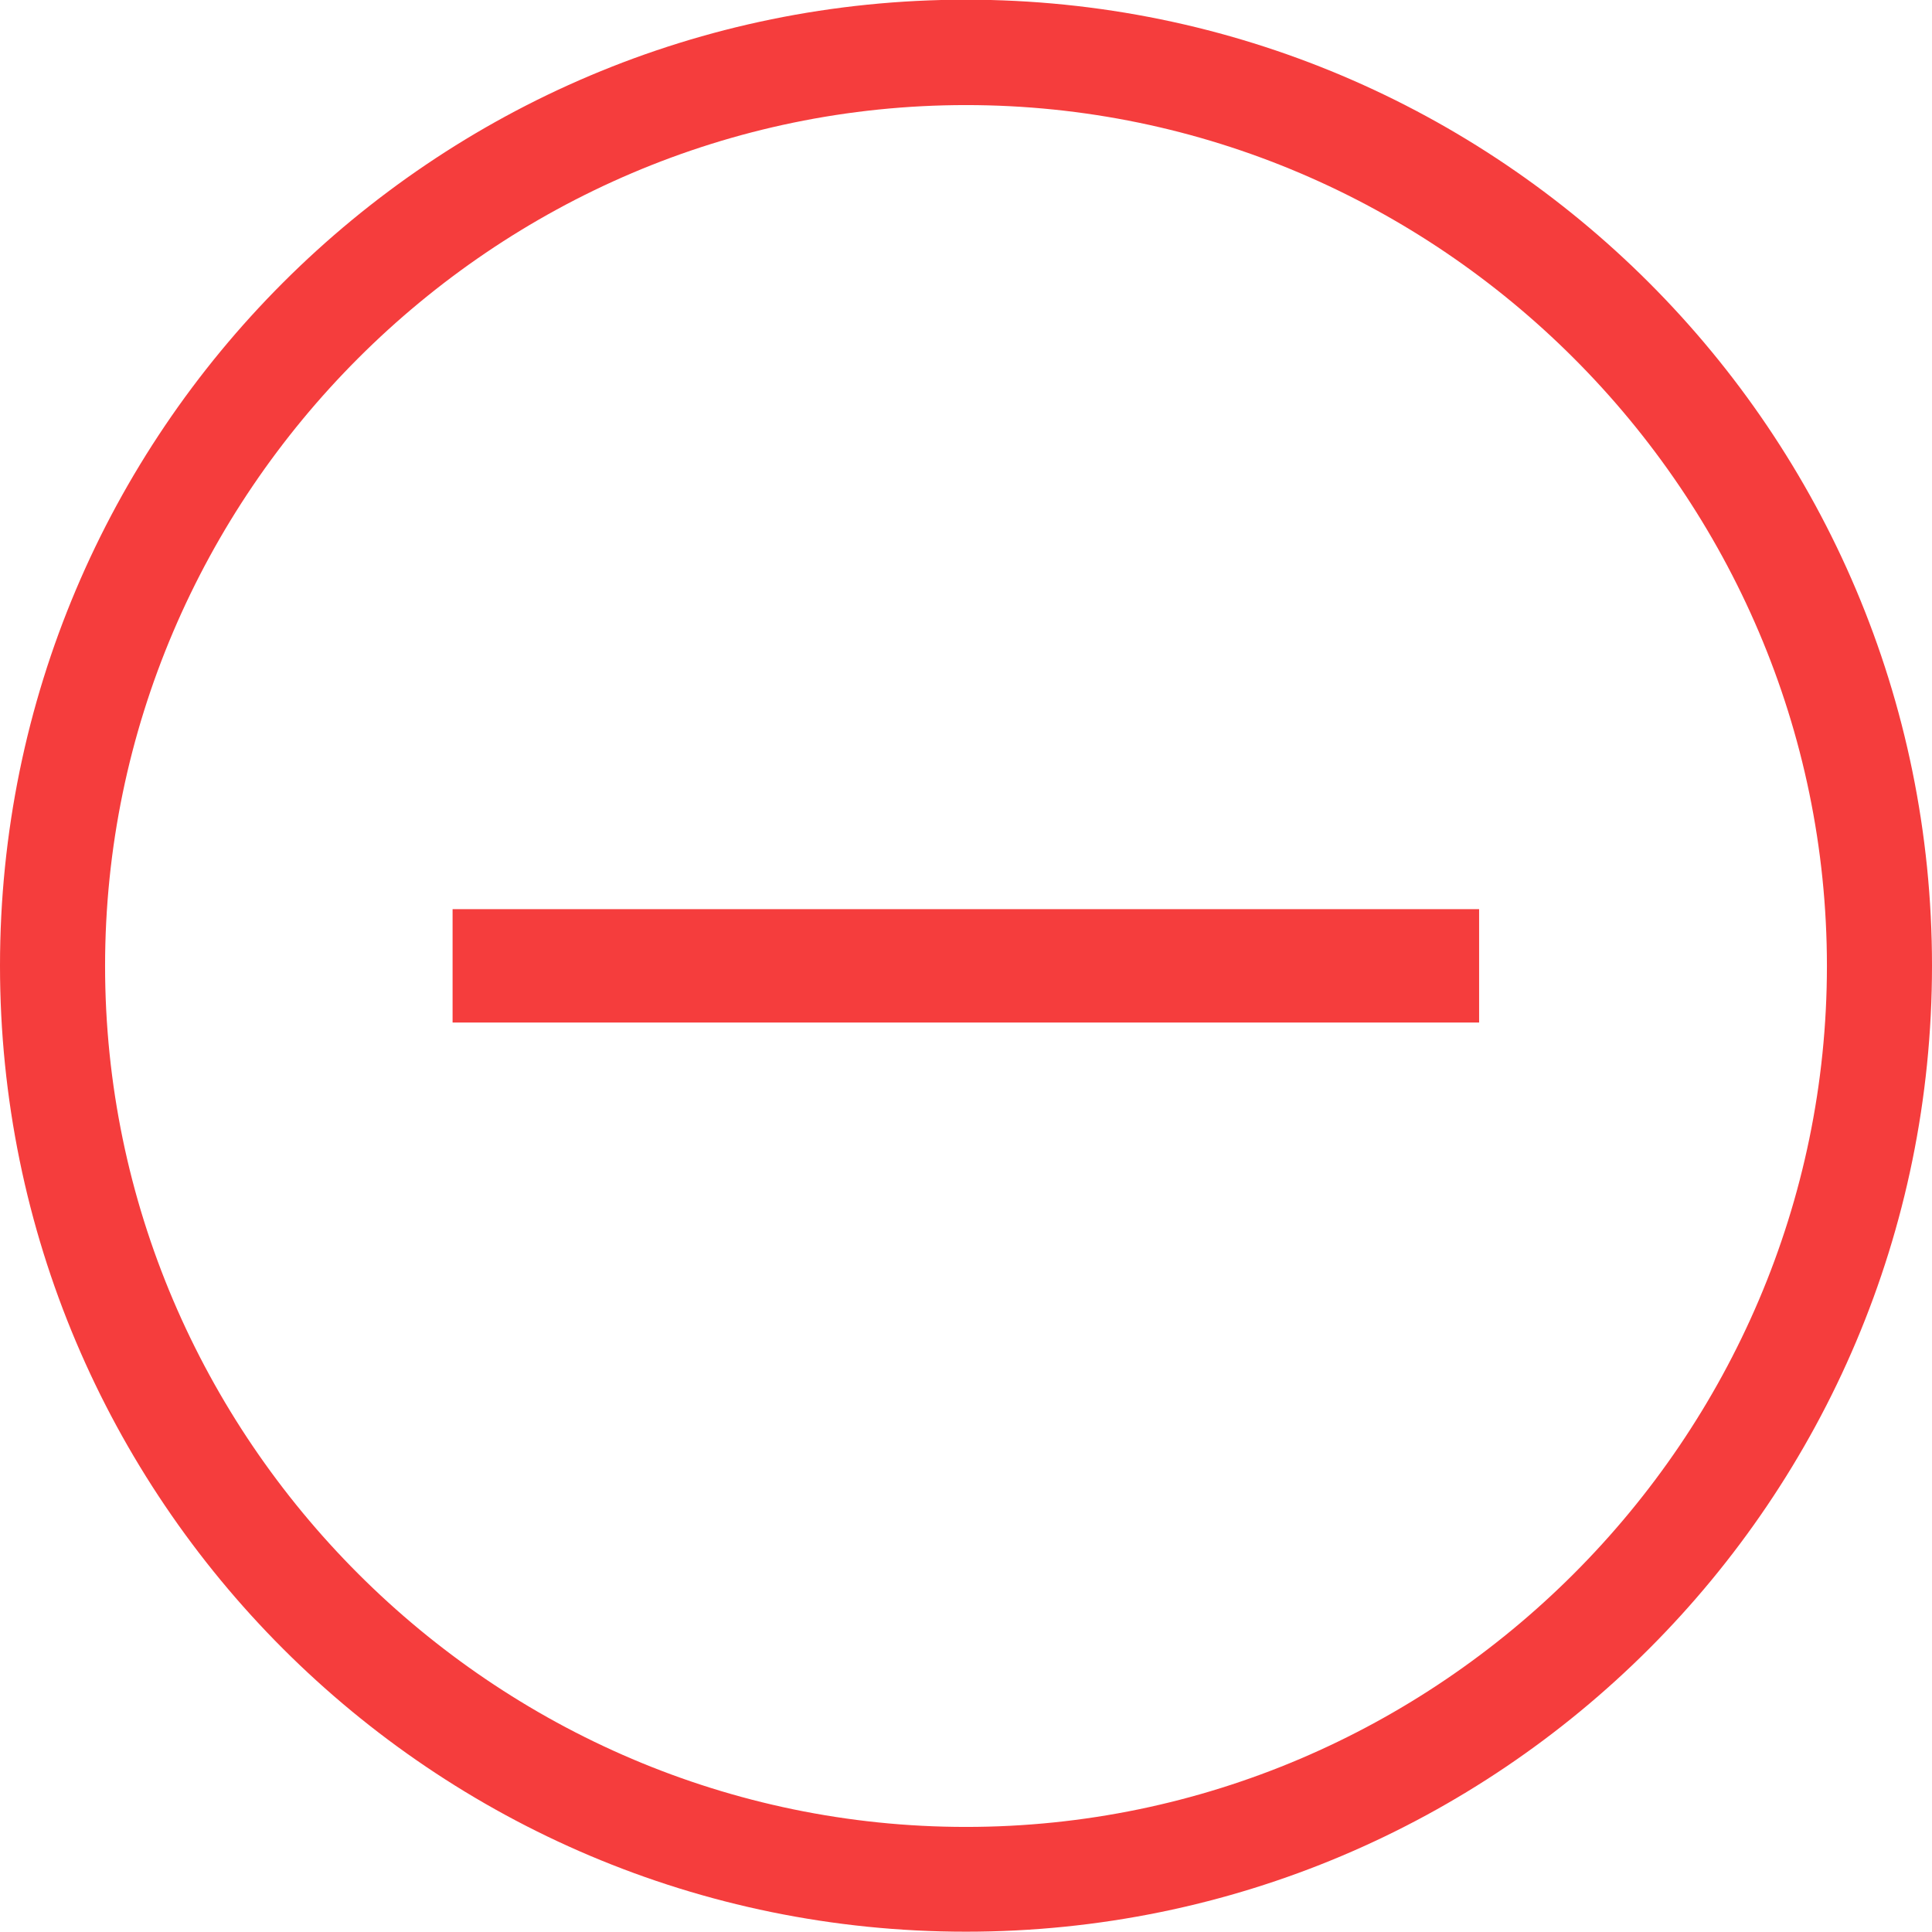
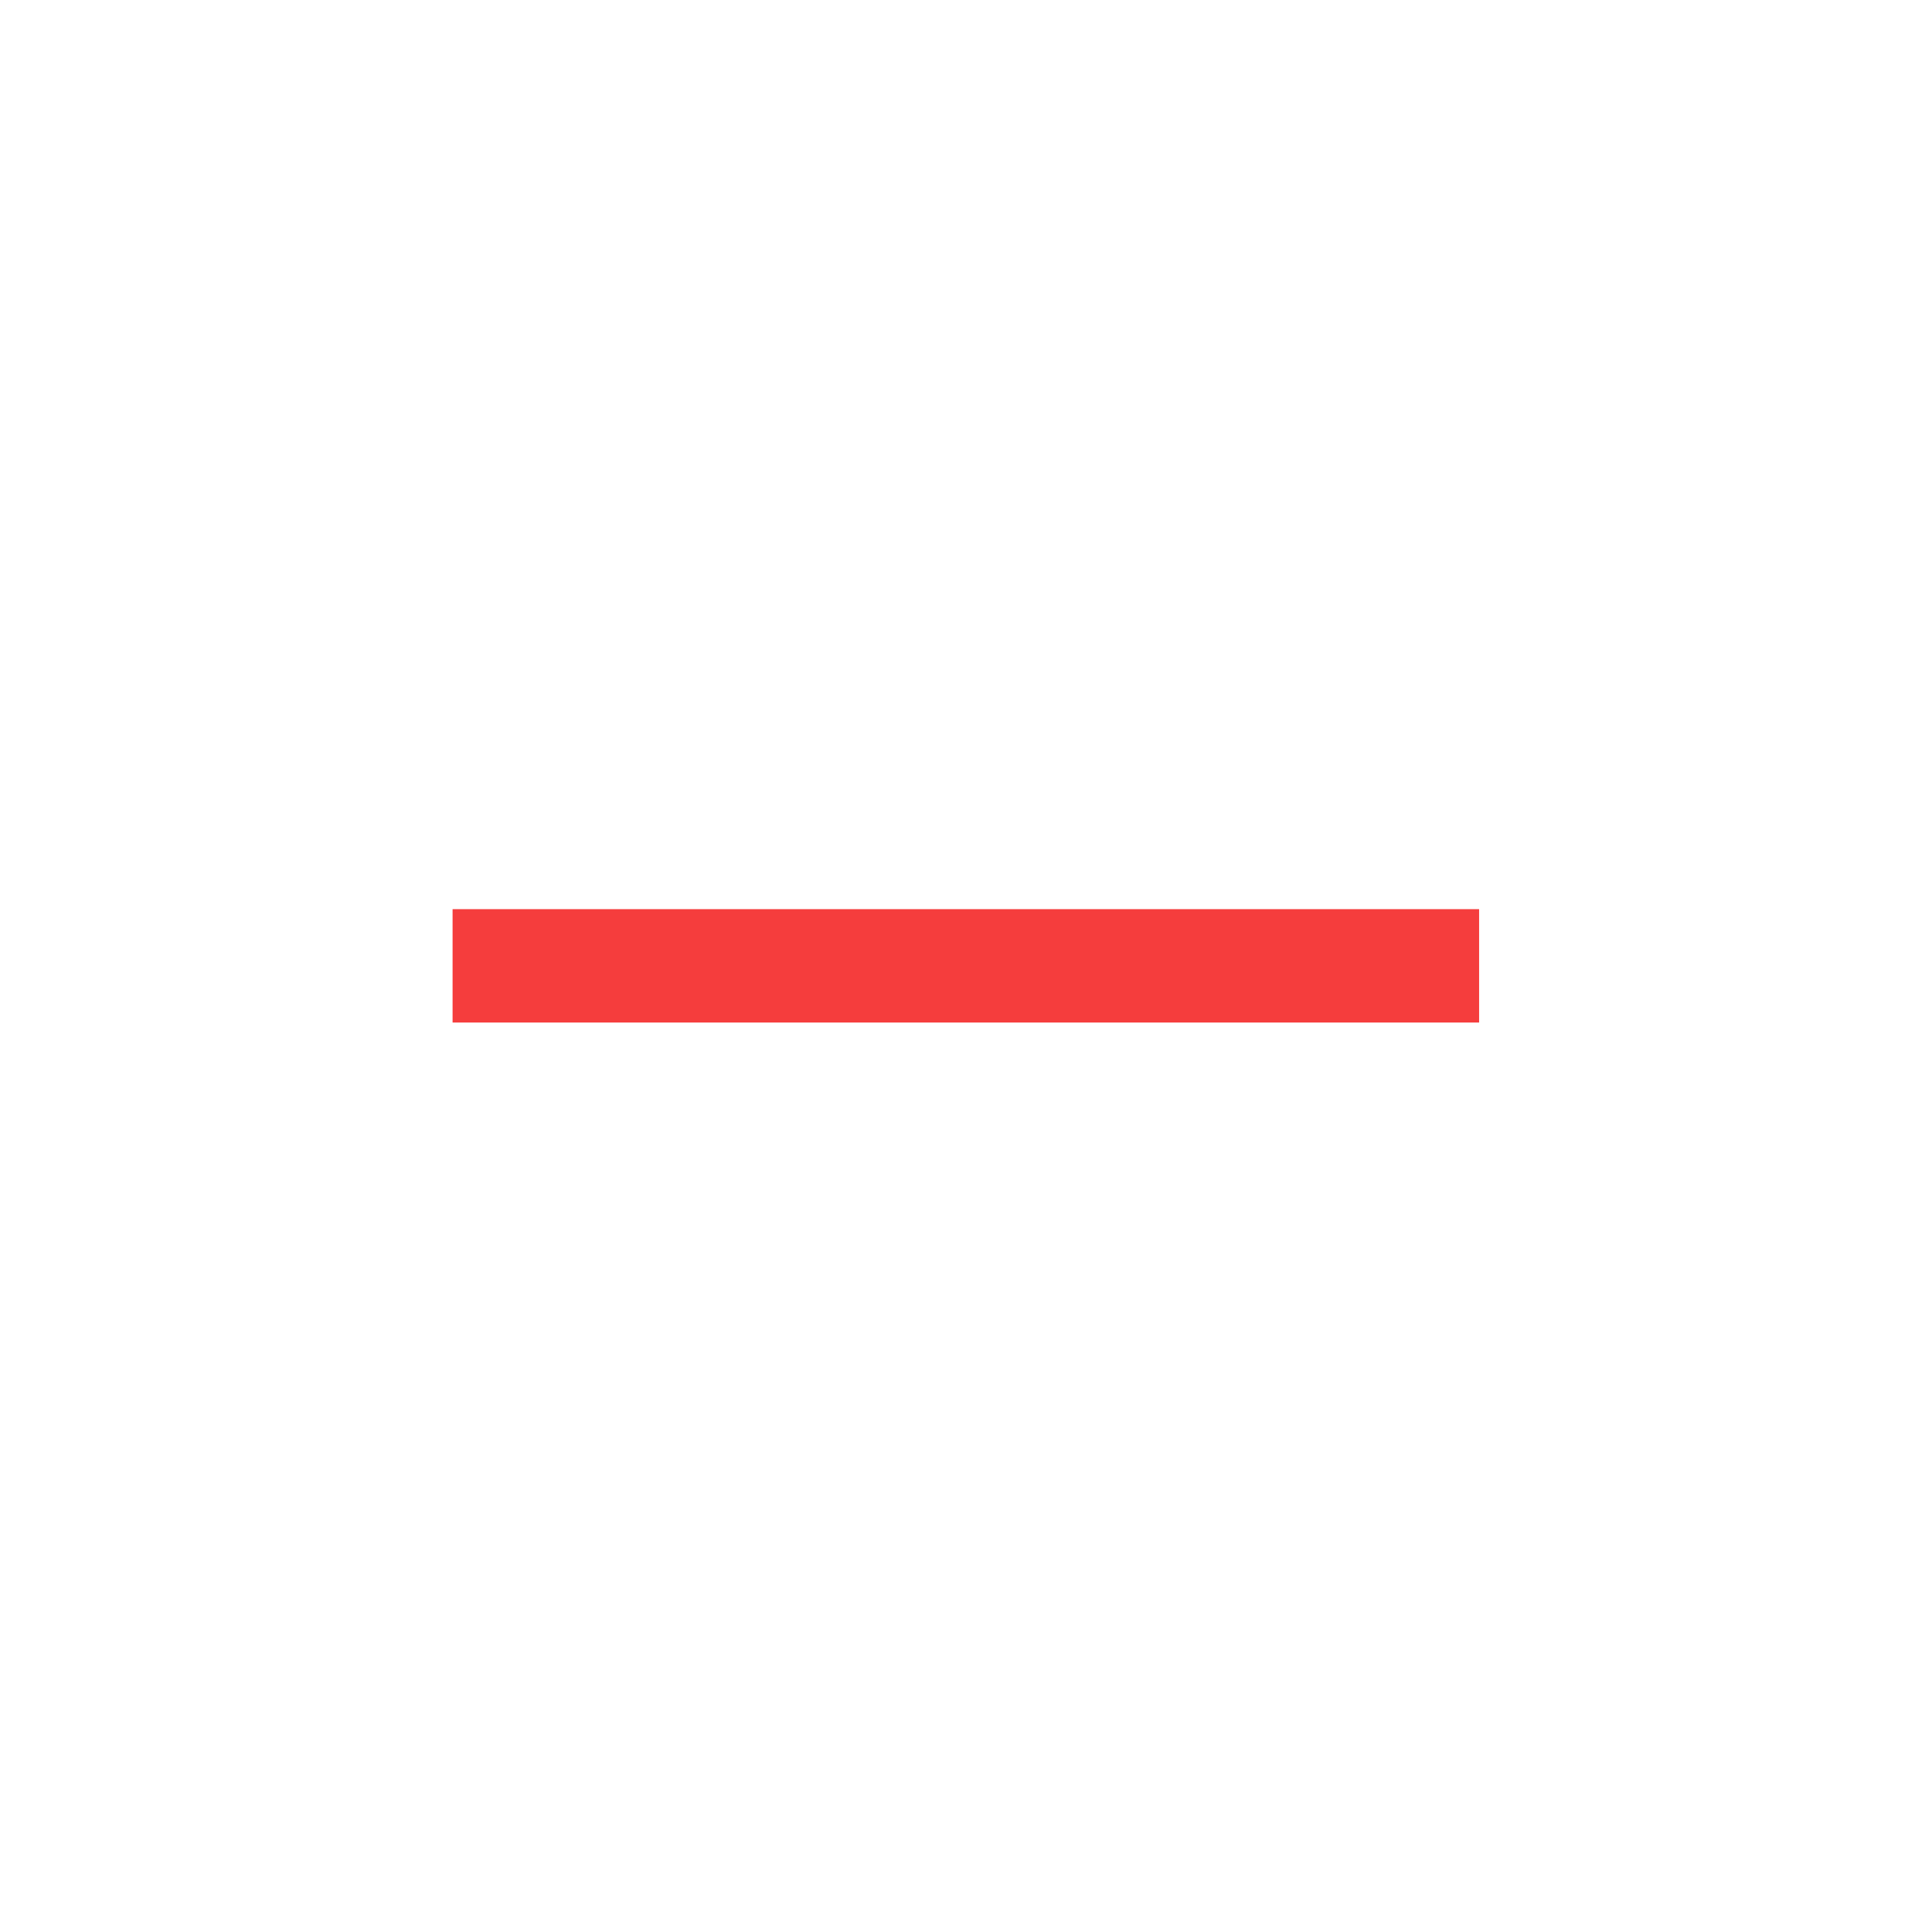
<svg xmlns="http://www.w3.org/2000/svg" version="1.1" id="Layer_1" x="0px" y="0px" width="628.8px" height="628.8px" viewBox="280.9 106.6 628.8 628.8" style="enable-background:new 280.9 106.6 628.8 628.8;" xml:space="preserve">
  <style type="text/css">
	.st0{fill:#F53D3D;}
</style>
-   <path id="Fill-38" class="st0" d="M595.3,735.3c-173.6,0-314.4-140.8-314.4-314.4c0-173.6,140.8-314.4,314.4-314.4  s314.4,140.8,314.4,314.4C909.7,594.6,768.9,735.3,595.3,735.3L595.3,735.3z M595.3,140.8c-153.9,0-280.2,126.3-280.2,280.2  s126.3,280.2,280.2,280.2s280.2-126.3,280.2-280.2S749.2,140.8,595.3,140.8L595.3,140.8z" />
  <polygon id="Fill-39" class="st0" points="428.2,402.5 762.3,402.5 762.3,439.4 428.2,439.4 " />
</svg>